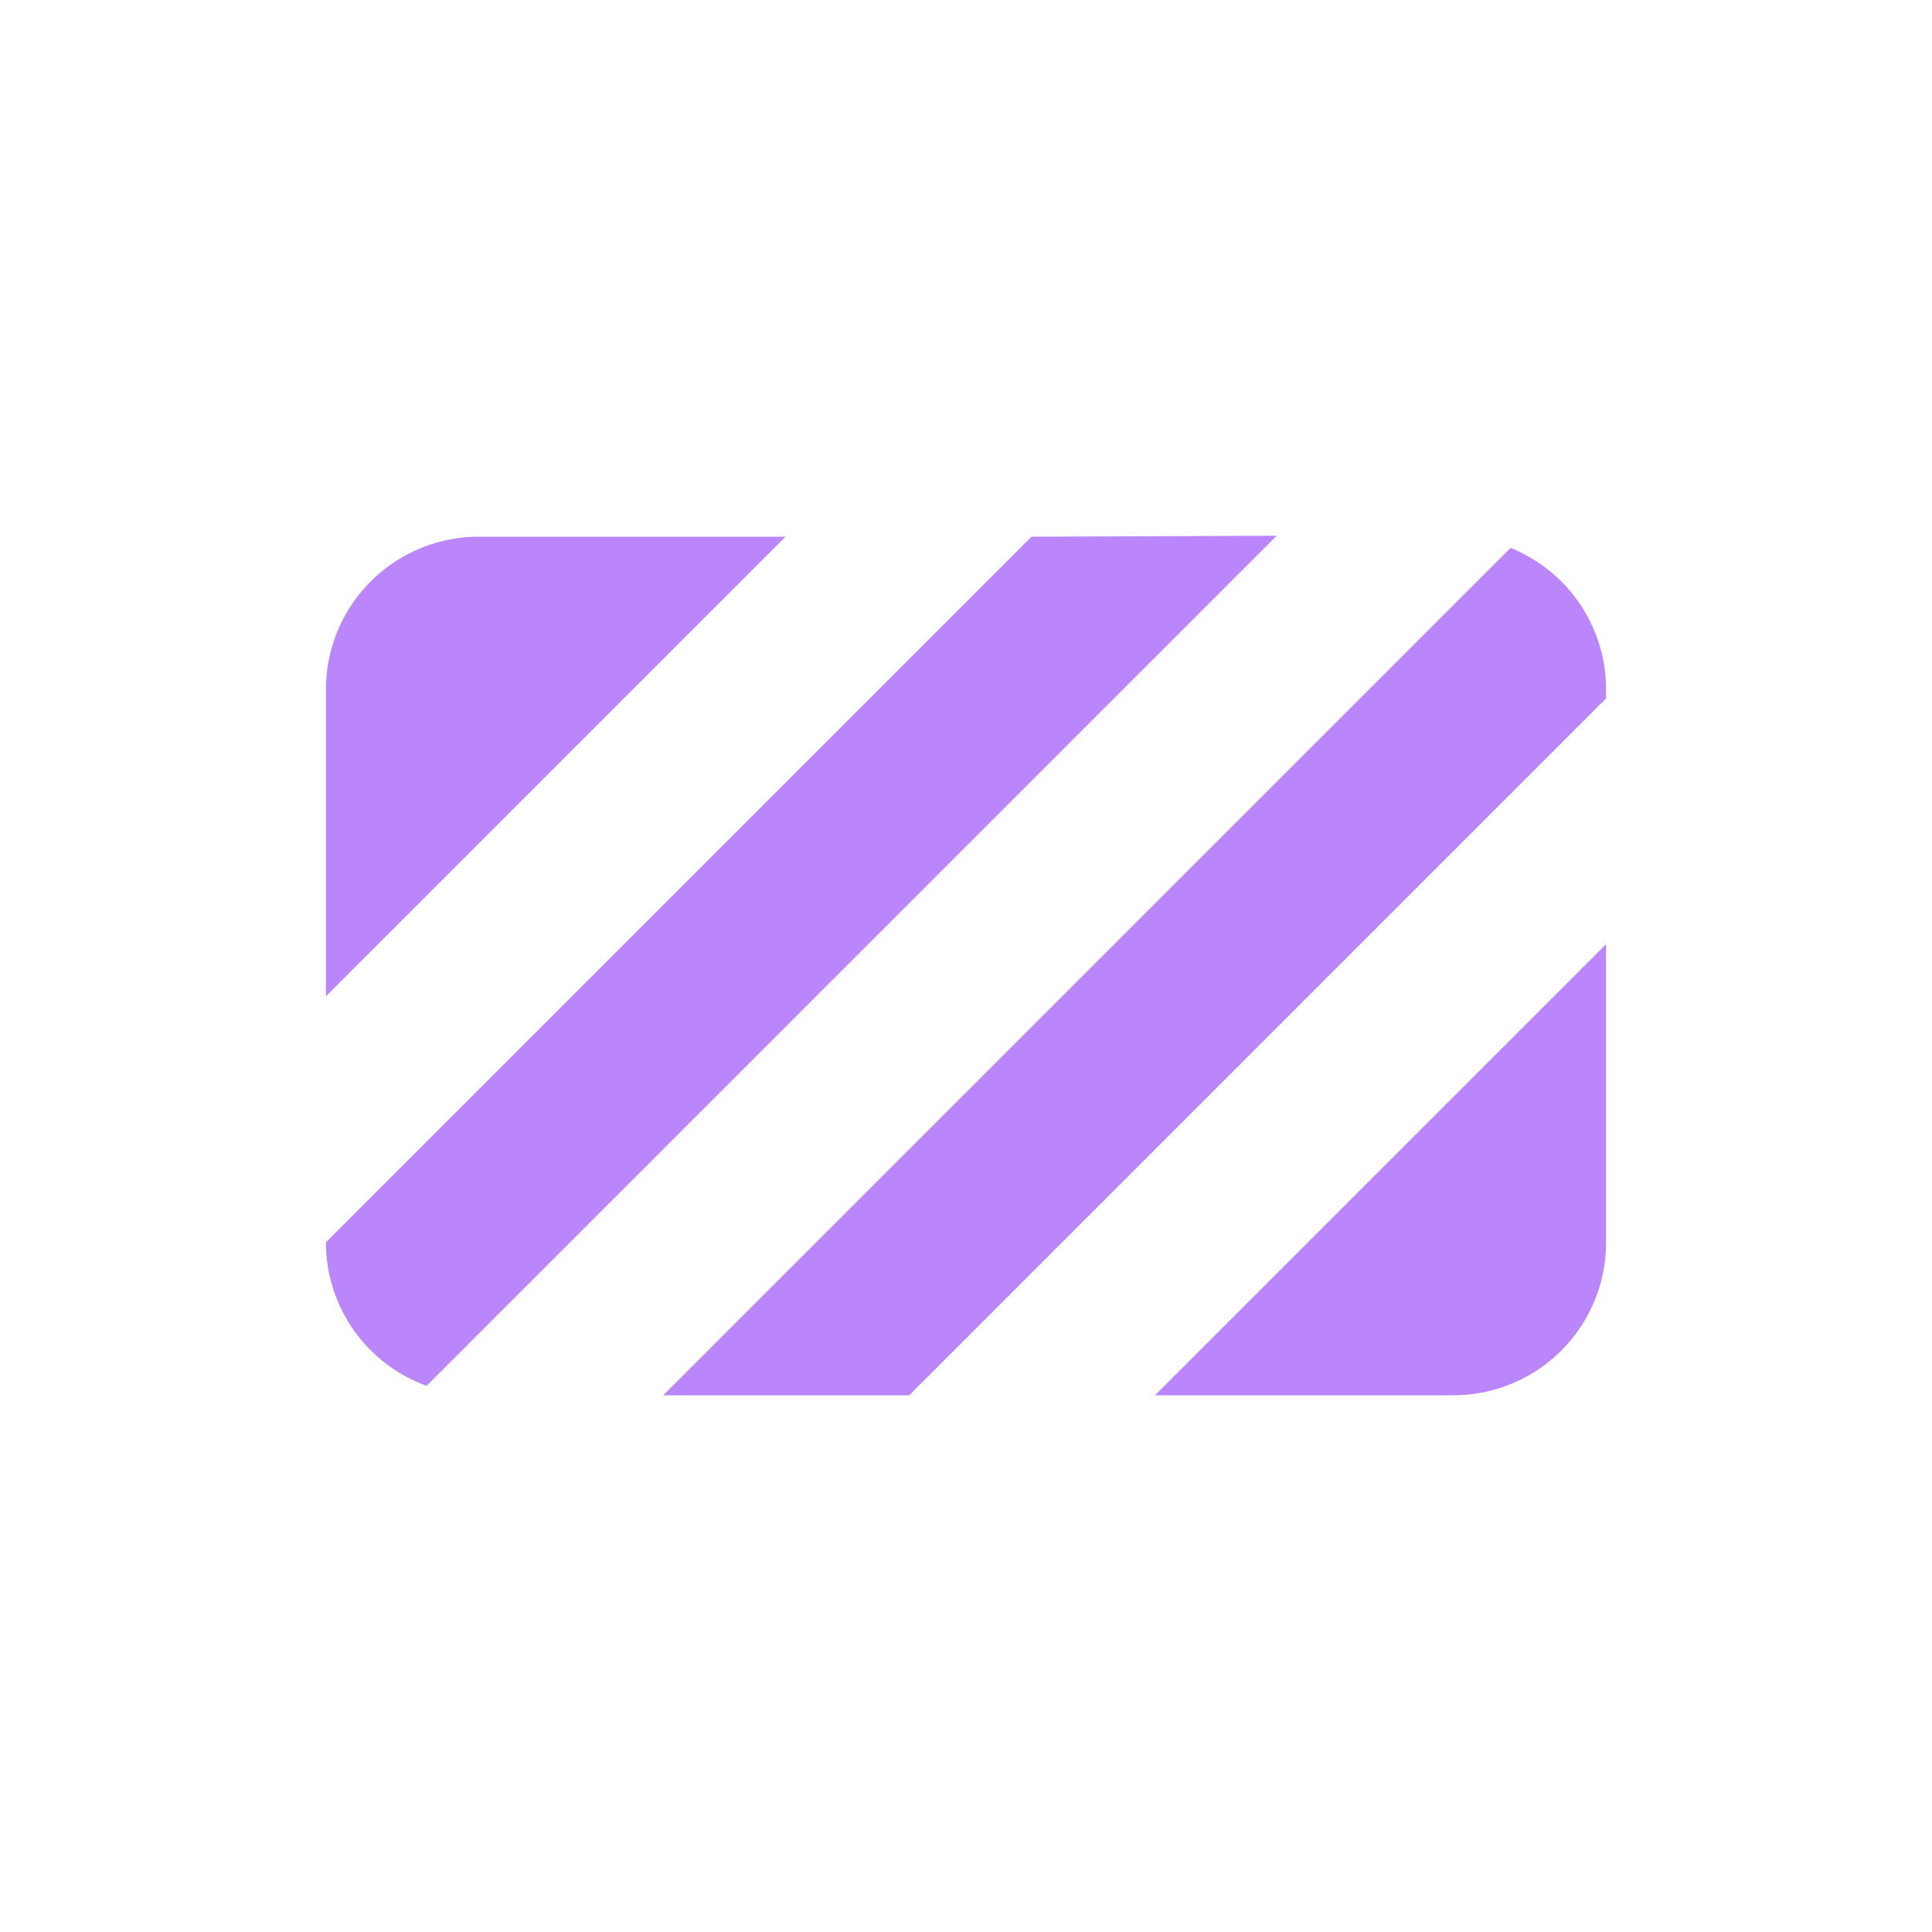
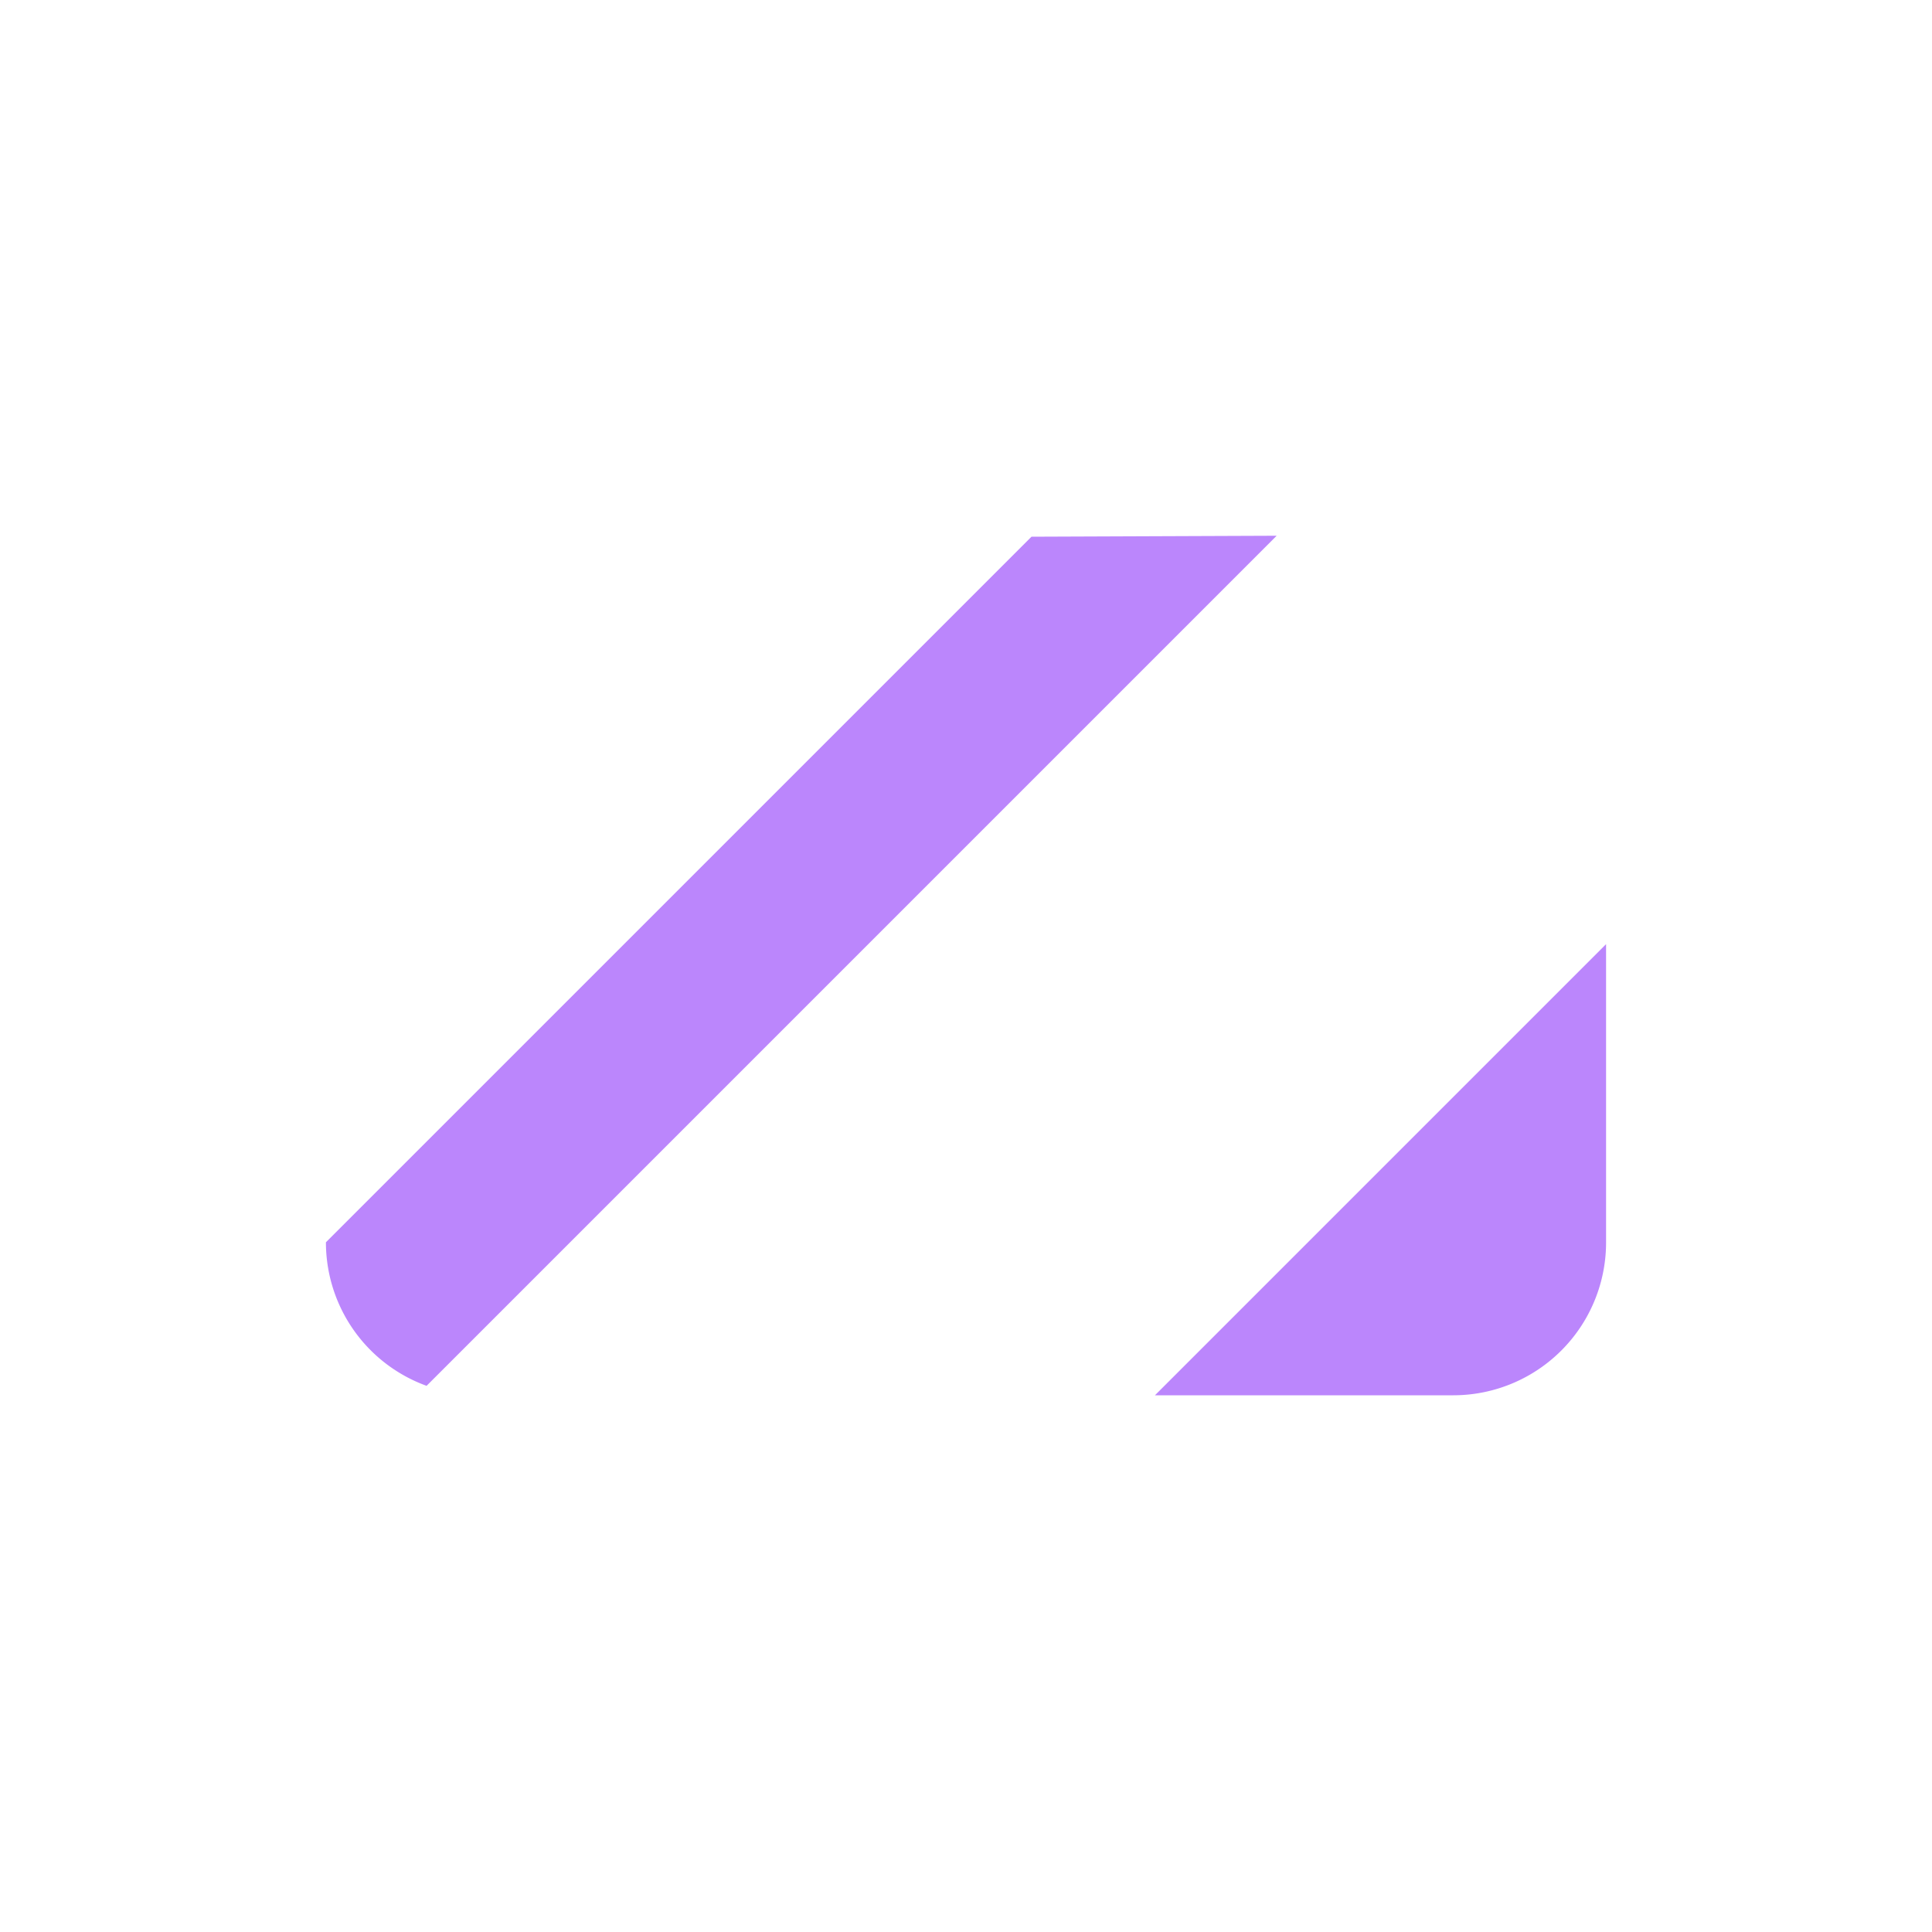
<svg xmlns="http://www.w3.org/2000/svg" viewBox="0 0 100 100">
-   <path d="M83.13,35.69a7.9,7.9,0,0,0-4.94-7.33L34.33,72.22H47.06L83.13,36.15Z" style="fill:#bb86fc" />
  <path d="M53.39,27.78,16.87,64.3h0a7.9,7.9,0,0,0,5.21,7.43l44-44Z" style="fill:#bb86fc" />
-   <path d="M24.78,27.78a7.91,7.91,0,0,0-7.91,7.91V51.57L40.66,27.78Z" style="fill:#bb86fc" />
  <path d="M59.78,72.22H75.22a7.91,7.91,0,0,0,7.91-7.91V48.87Z" style="fill:#bb86fc" />
</svg>